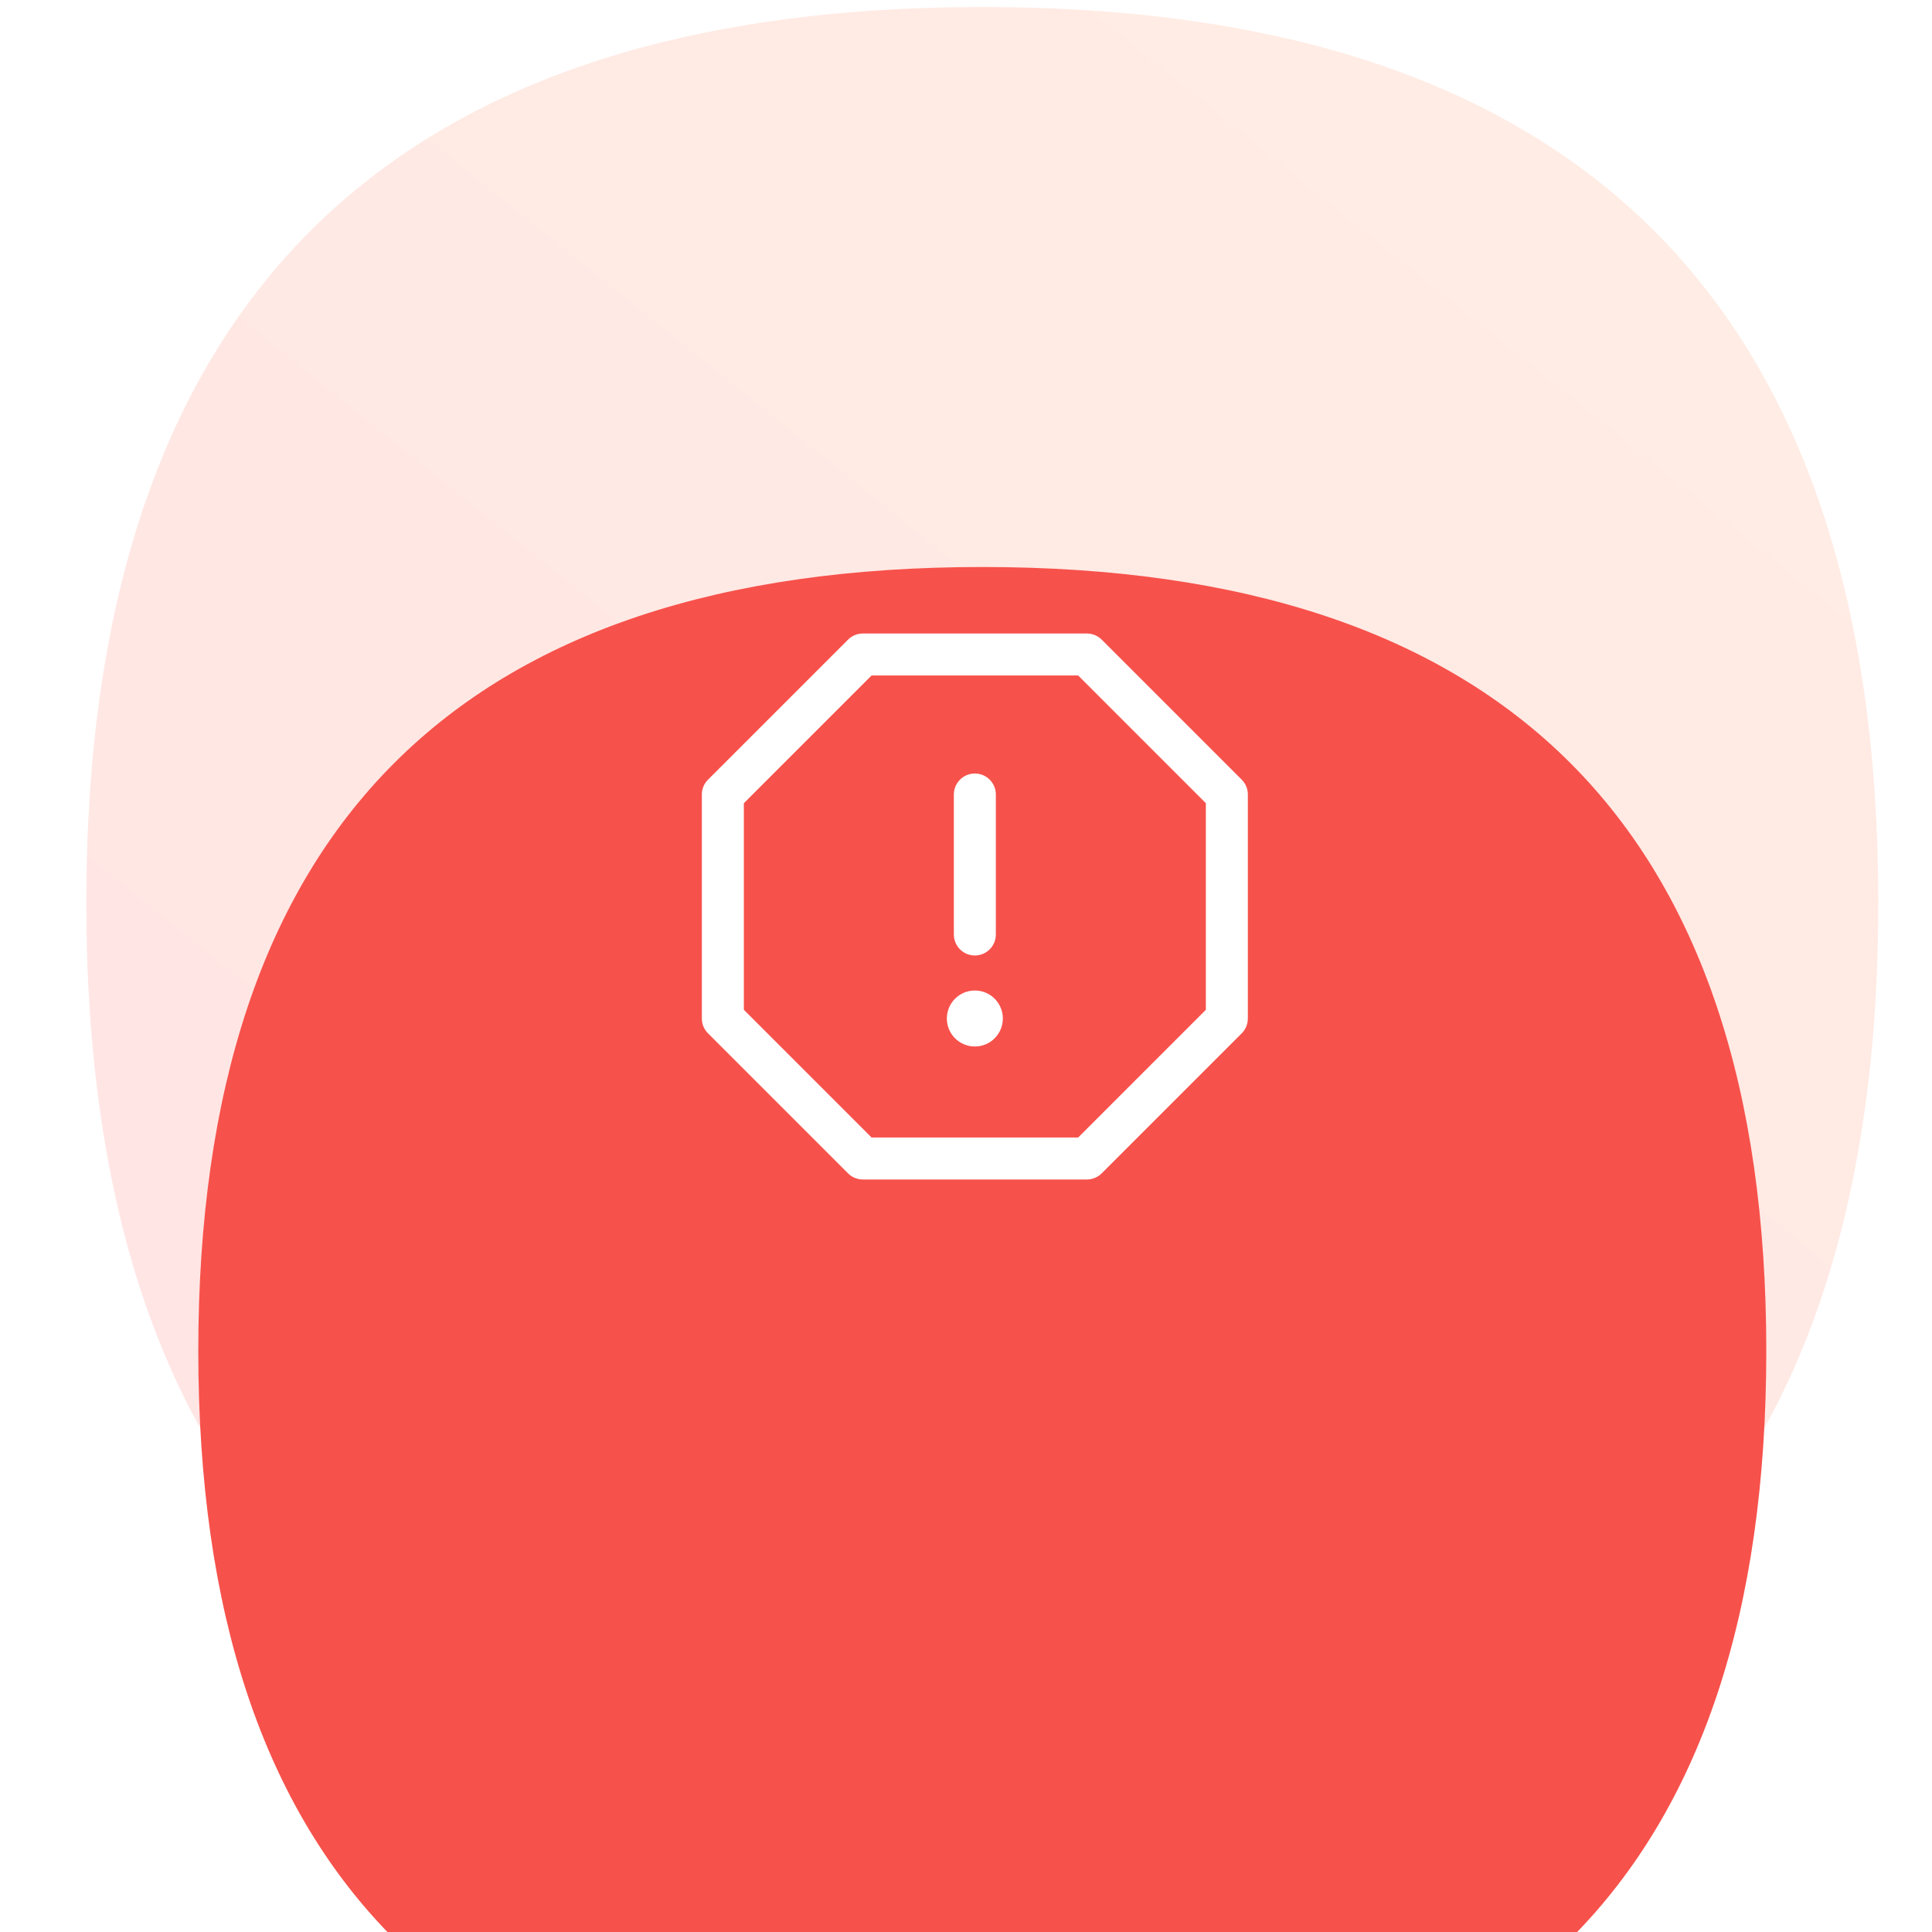
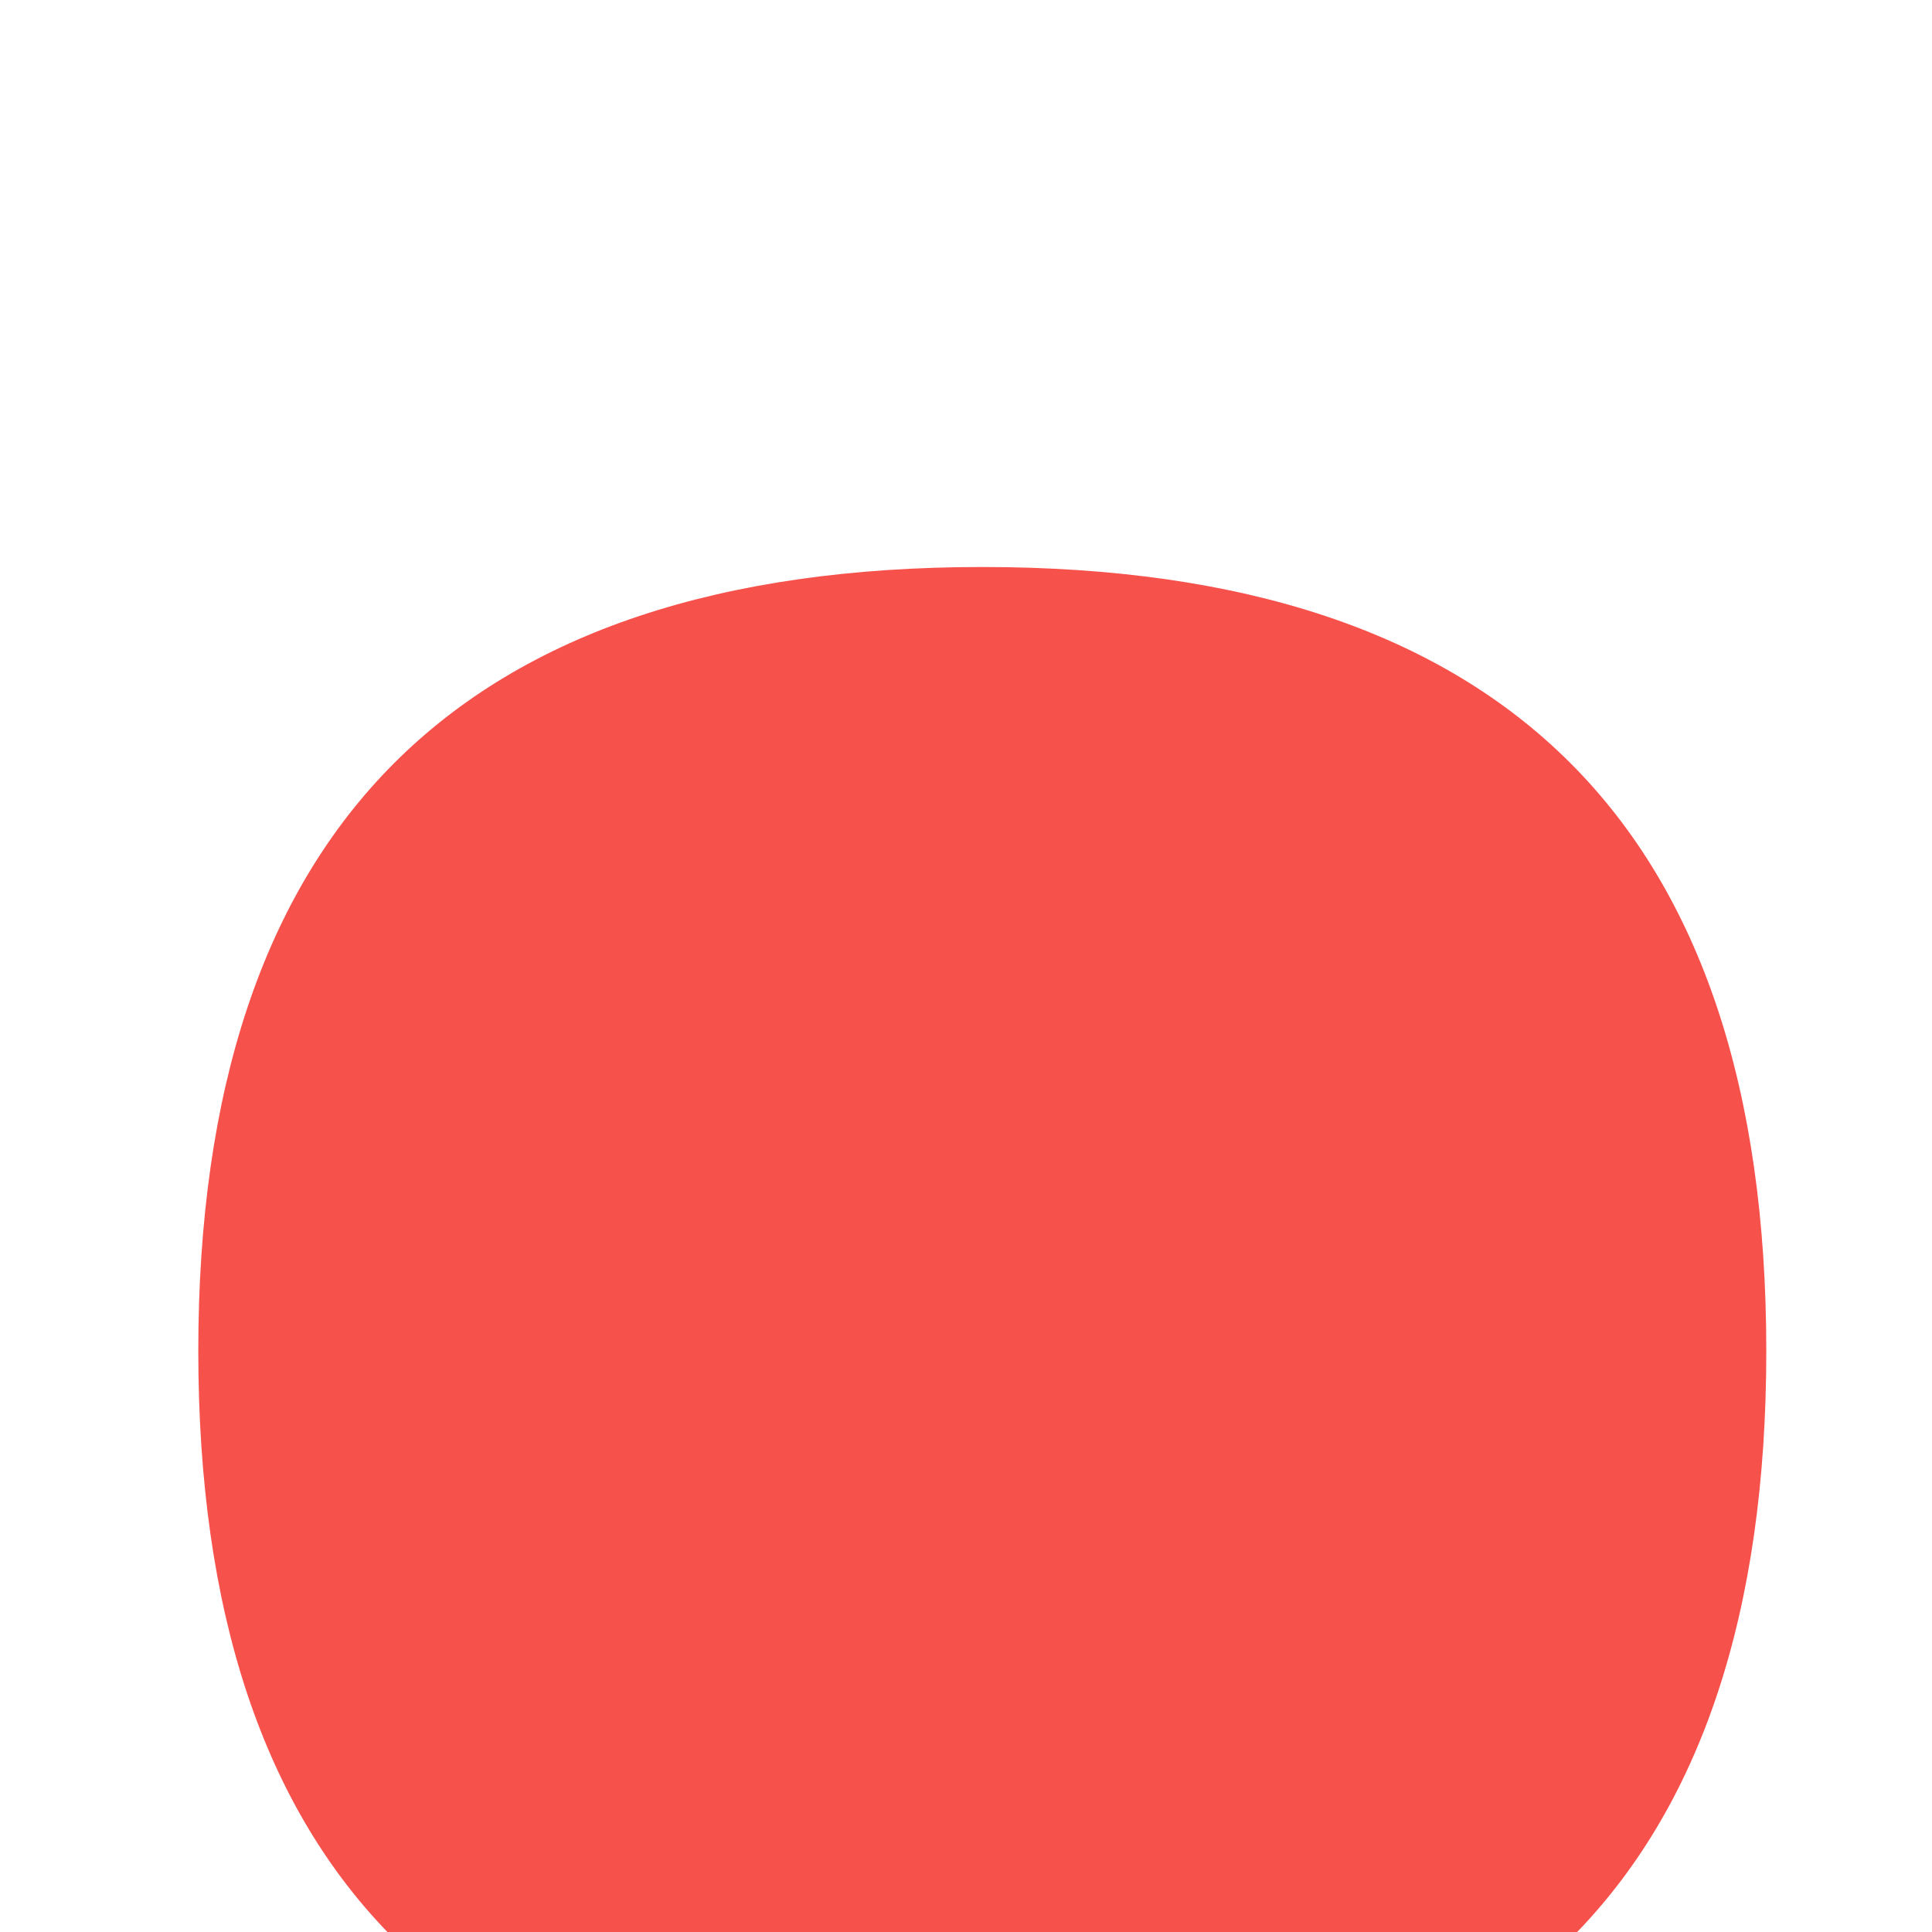
<svg xmlns="http://www.w3.org/2000/svg" width="64" height="64" viewBox="12 0 64 69" fill="none">
-   <path opacity="0.15" d="M76.582 32.25C76.582 53.583 65.915 64.25 44.582 64.25C23.249 64.25 12.582 53.583 12.582 32.25C12.582 10.917 23.249 0.25 44.582 0.25C65.915 0.25 76.582 10.917 76.582 32.25Z" fill="url(#paint0_linear_10249_67273)" />
  <g filter="url(#filter0_d_10249_67273)">
    <path d="M72.582 32.25C72.582 50.917 63.249 60.25 44.582 60.25C25.915 60.25 16.582 50.917 16.582 32.25C16.582 13.583 25.915 4.25 44.582 4.25C63.249 4.25 72.582 13.583 72.582 32.25Z" fill="#F7514B" />
  </g>
-   <path fill-rule="evenodd" clip-rule="evenodd" d="M40.316 22.625C40.117 22.625 39.927 22.704 39.786 22.845L34.786 27.845C34.645 27.985 34.566 28.176 34.566 28.375V36.375C34.566 36.574 34.645 36.765 34.786 36.905L39.786 41.905C39.927 42.046 40.117 42.125 40.316 42.125H48.316C48.515 42.125 48.706 42.046 48.847 41.905L53.847 36.905C53.987 36.765 54.066 36.574 54.066 36.375V28.375C54.066 28.176 53.987 27.985 53.847 27.845L48.847 22.845C48.706 22.704 48.515 22.625 48.316 22.625H40.316ZM36.066 28.686L40.627 24.125H48.006L52.566 28.686V36.064L48.006 40.625H40.627L36.066 36.064V28.686ZM44.316 27.625C44.731 27.625 45.066 27.961 45.066 28.375V33.375C45.066 33.789 44.731 34.125 44.316 34.125C43.902 34.125 43.566 33.789 43.566 33.375V28.375C43.566 27.961 43.902 27.625 44.316 27.625ZM45.316 36.375C45.316 36.927 44.869 37.375 44.316 37.375C43.764 37.375 43.316 36.927 43.316 36.375C43.316 35.823 43.764 35.375 44.316 35.375C44.869 35.375 45.316 35.823 45.316 36.375Z" fill="white" />
  <defs>
    <filter id="filter0_d_10249_67273" x="0.582" y="4.25" width="88" height="88" filterUnits="userSpaceOnUse" color-interpolation-filters="sRGB">
      <feFlood flood-opacity="0" result="BackgroundImageFix" />
      <feColorMatrix in="SourceAlpha" type="matrix" values="0 0 0 0 0 0 0 0 0 0 0 0 0 0 0 0 0 0 127 0" result="hardAlpha" />
      <feMorphology radius="8" operator="erode" in="SourceAlpha" result="effect1_dropShadow_10249_67273" />
      <feOffset dy="16" />
      <feGaussianBlur stdDeviation="12" />
      <feColorMatrix type="matrix" values="0 0 0 0 0.671 0 0 0 0 0.492 0 0 0 0 0.443 0 0 0 0.25 0" />
      <feBlend mode="normal" in2="BackgroundImageFix" result="effect1_dropShadow_10249_67273" />
      <feBlend mode="normal" in="SourceGraphic" in2="effect1_dropShadow_10249_67273" result="shape" />
    </filter>
    <linearGradient id="paint0_linear_10249_67273" x1="24.837" y1="63.384" x2="68.021" y2="9.639" gradientUnits="userSpaceOnUse">
      <stop stop-color="#FF4D4D" />
      <stop offset="1" stop-color="#FF7F48" />
    </linearGradient>
  </defs>
</svg>